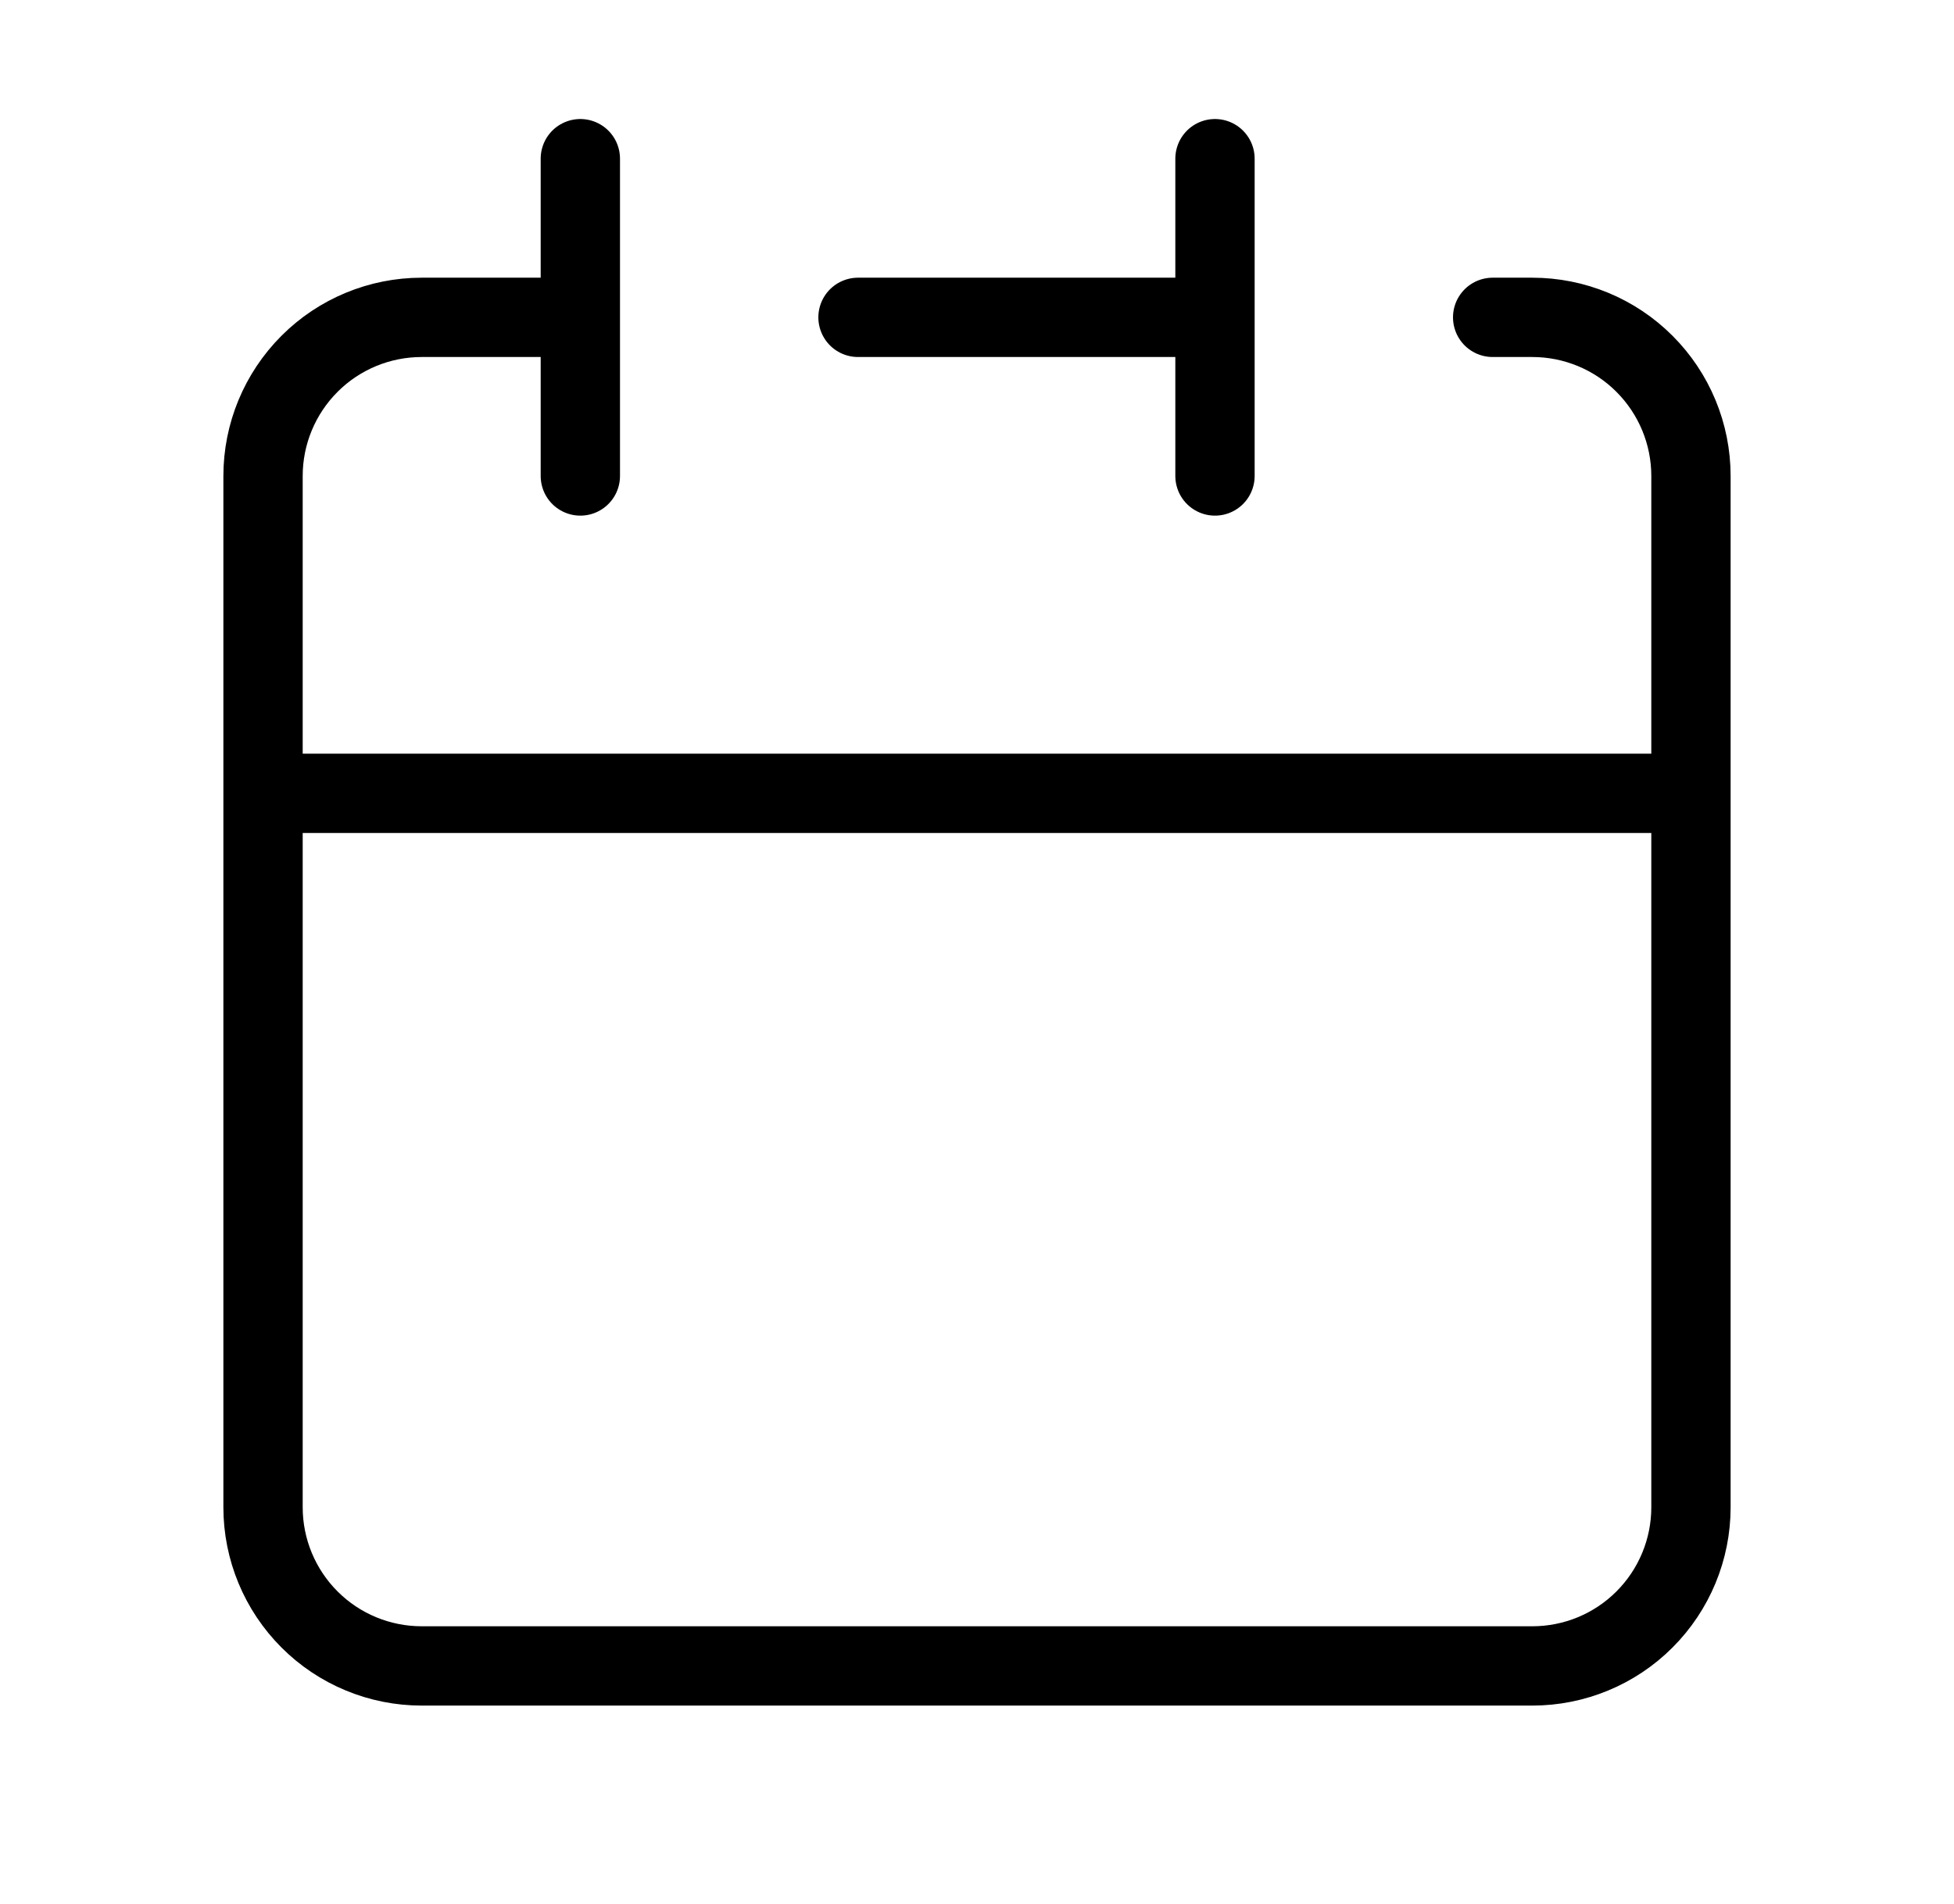
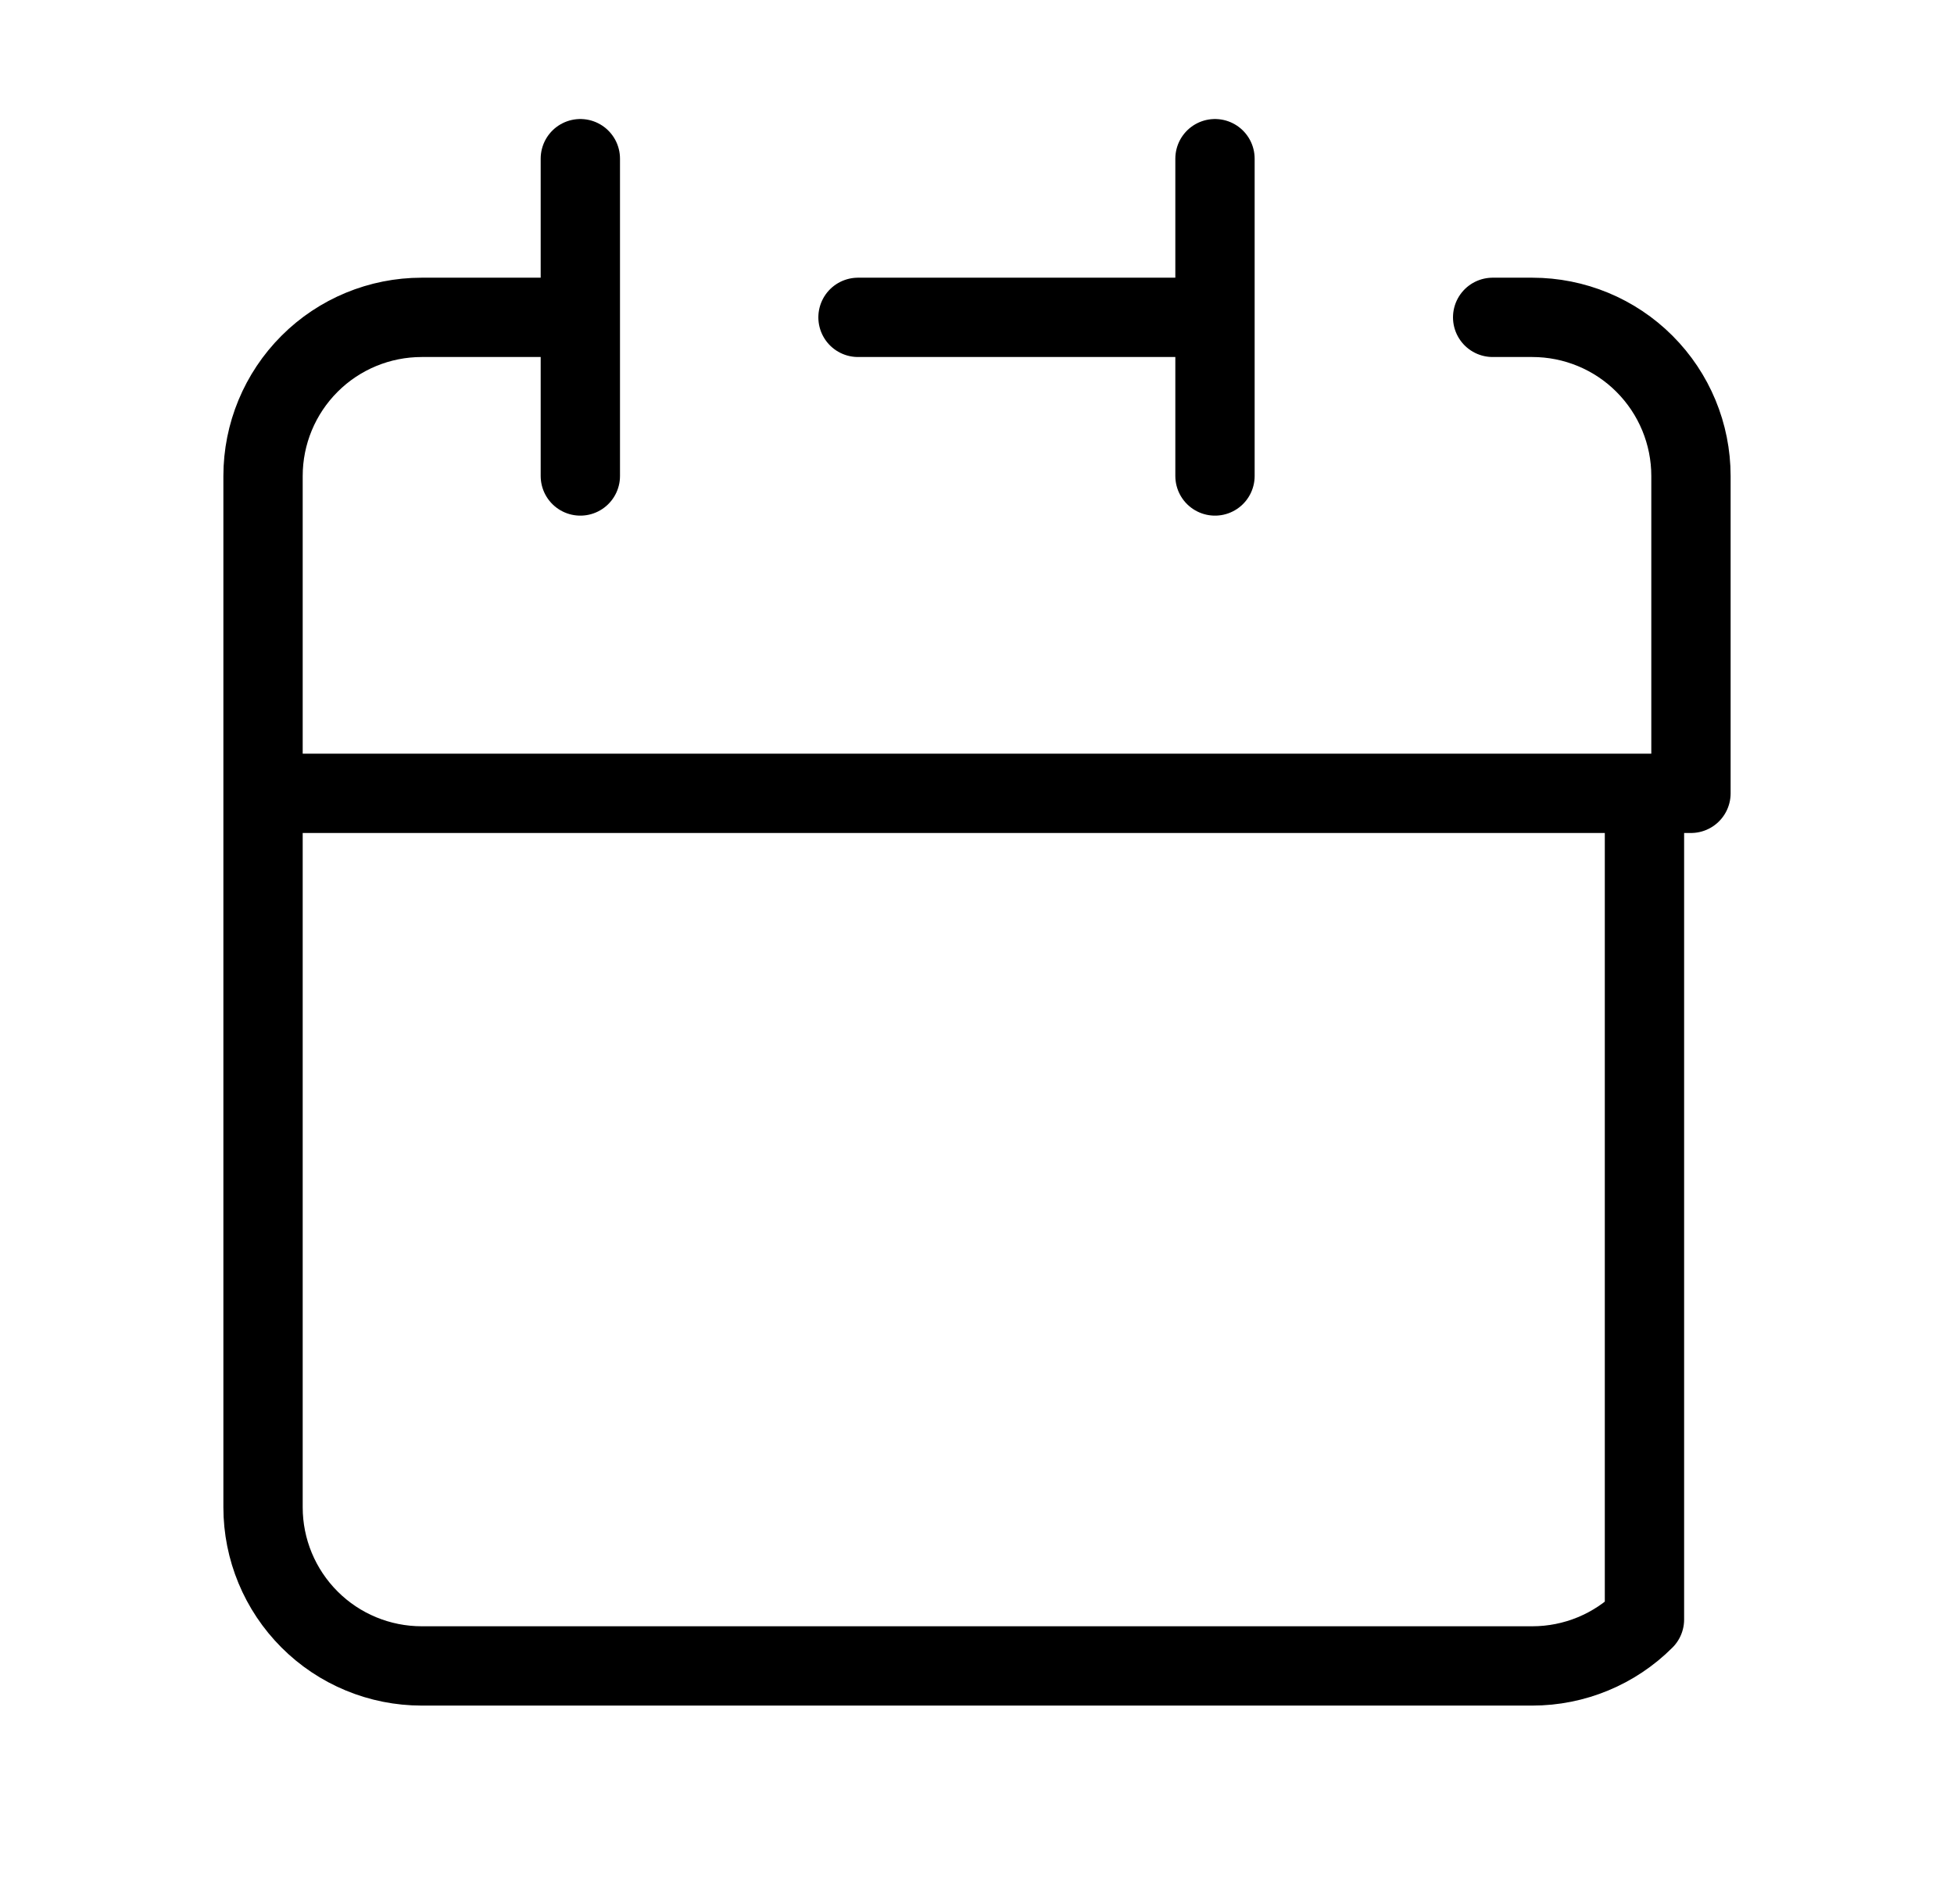
<svg xmlns="http://www.w3.org/2000/svg" width="39" height="38" viewBox="0 0 39 38" fill="none">
  <g id="Frame">
-     <path id="Vector" d="M24.25 6.334V3.167M24.25 6.334V9.5M24.25 6.334H17.125M5.25 15.834V30.084C5.25 30.924 5.584 31.729 6.178 32.323C6.771 32.917 7.577 33.25 8.417 33.25H30.583C31.423 33.25 32.229 32.917 32.822 32.323C33.416 31.729 33.75 30.924 33.75 30.084V15.834M5.25 15.834H33.75M5.25 15.834V9.5C5.25 8.66 5.584 7.855 6.178 7.261C6.771 6.667 7.577 6.334 8.417 6.334H11.583M33.75 15.834V9.5C33.75 8.66 33.416 7.855 32.822 7.261C32.229 6.667 31.423 6.334 30.583 6.334H29.792M11.583 3.167V9.5" stroke="black" stroke-width="1.583" stroke-linecap="round" stroke-linejoin="round" />
+     <path id="Vector" d="M24.25 6.334V3.167M24.25 6.334V9.5M24.25 6.334H17.125M5.25 15.834V30.084C5.25 30.924 5.584 31.729 6.178 32.323C6.771 32.917 7.577 33.25 8.417 33.25H30.583C31.423 33.25 32.229 32.917 32.822 32.323V15.834M5.25 15.834H33.75M5.25 15.834V9.5C5.25 8.66 5.584 7.855 6.178 7.261C6.771 6.667 7.577 6.334 8.417 6.334H11.583M33.75 15.834V9.5C33.75 8.66 33.416 7.855 32.822 7.261C32.229 6.667 31.423 6.334 30.583 6.334H29.792M11.583 3.167V9.5" stroke="black" stroke-width="1.583" stroke-linecap="round" stroke-linejoin="round" />
  </g>
</svg>